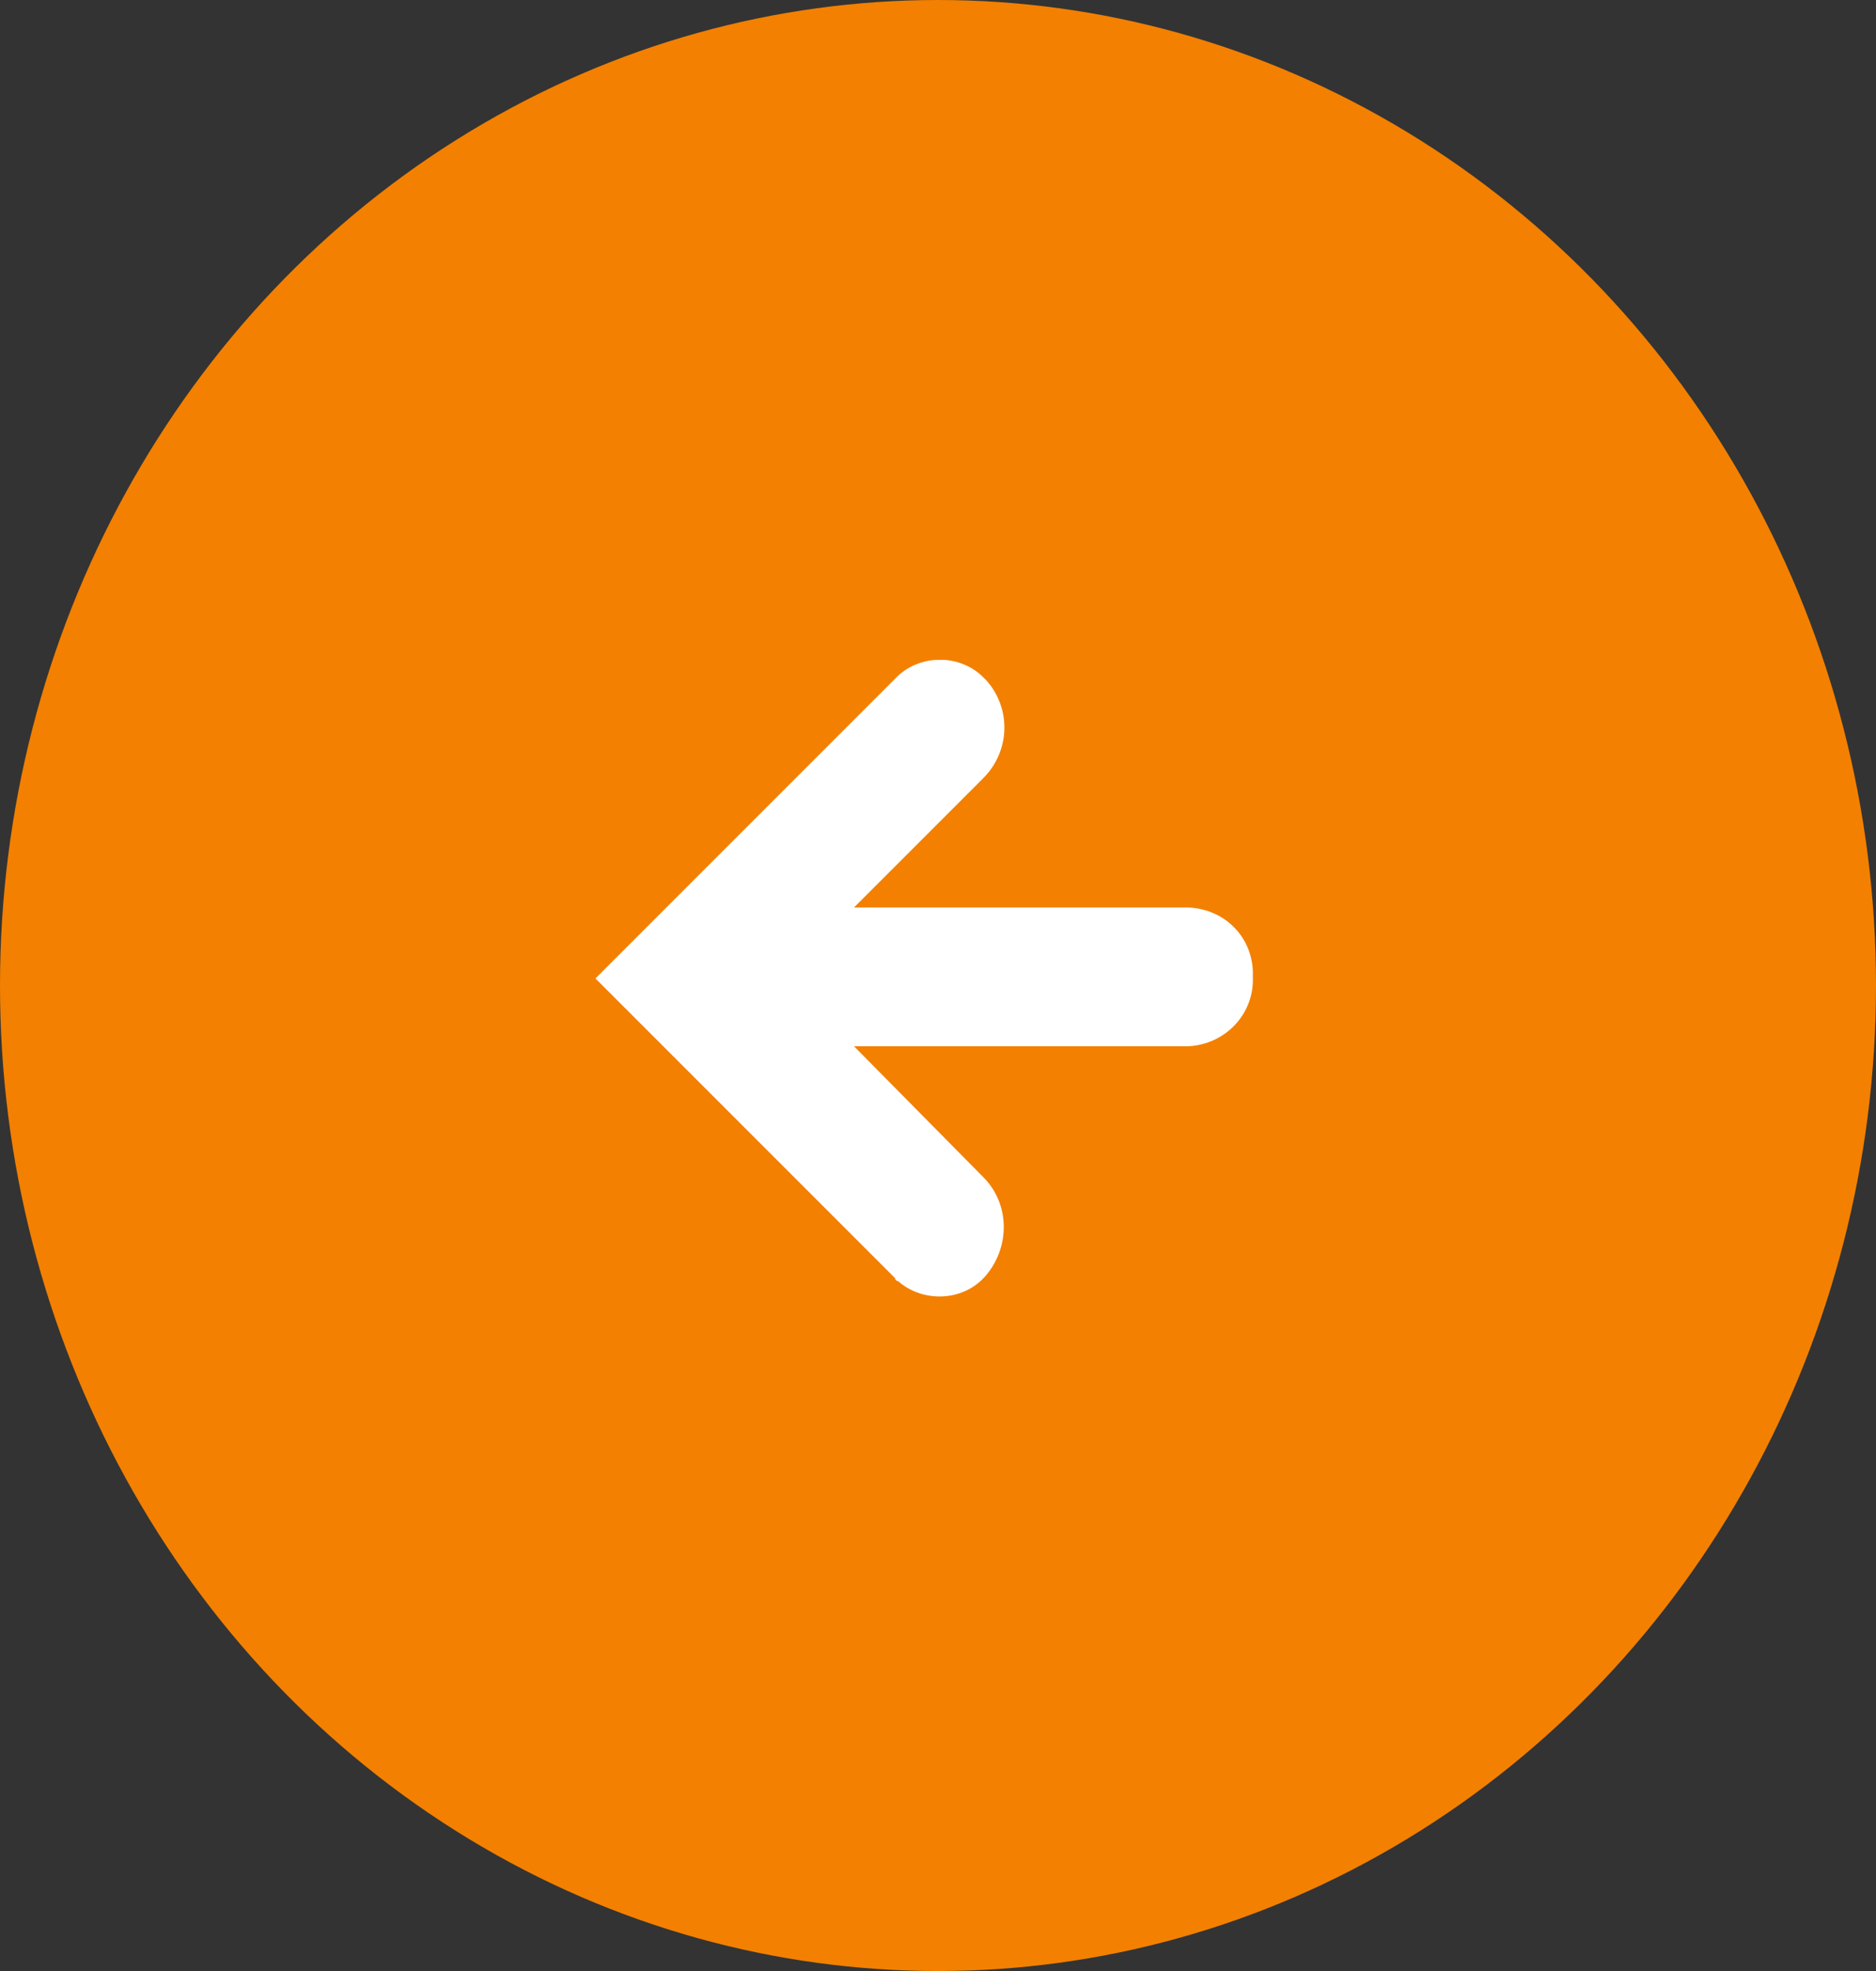
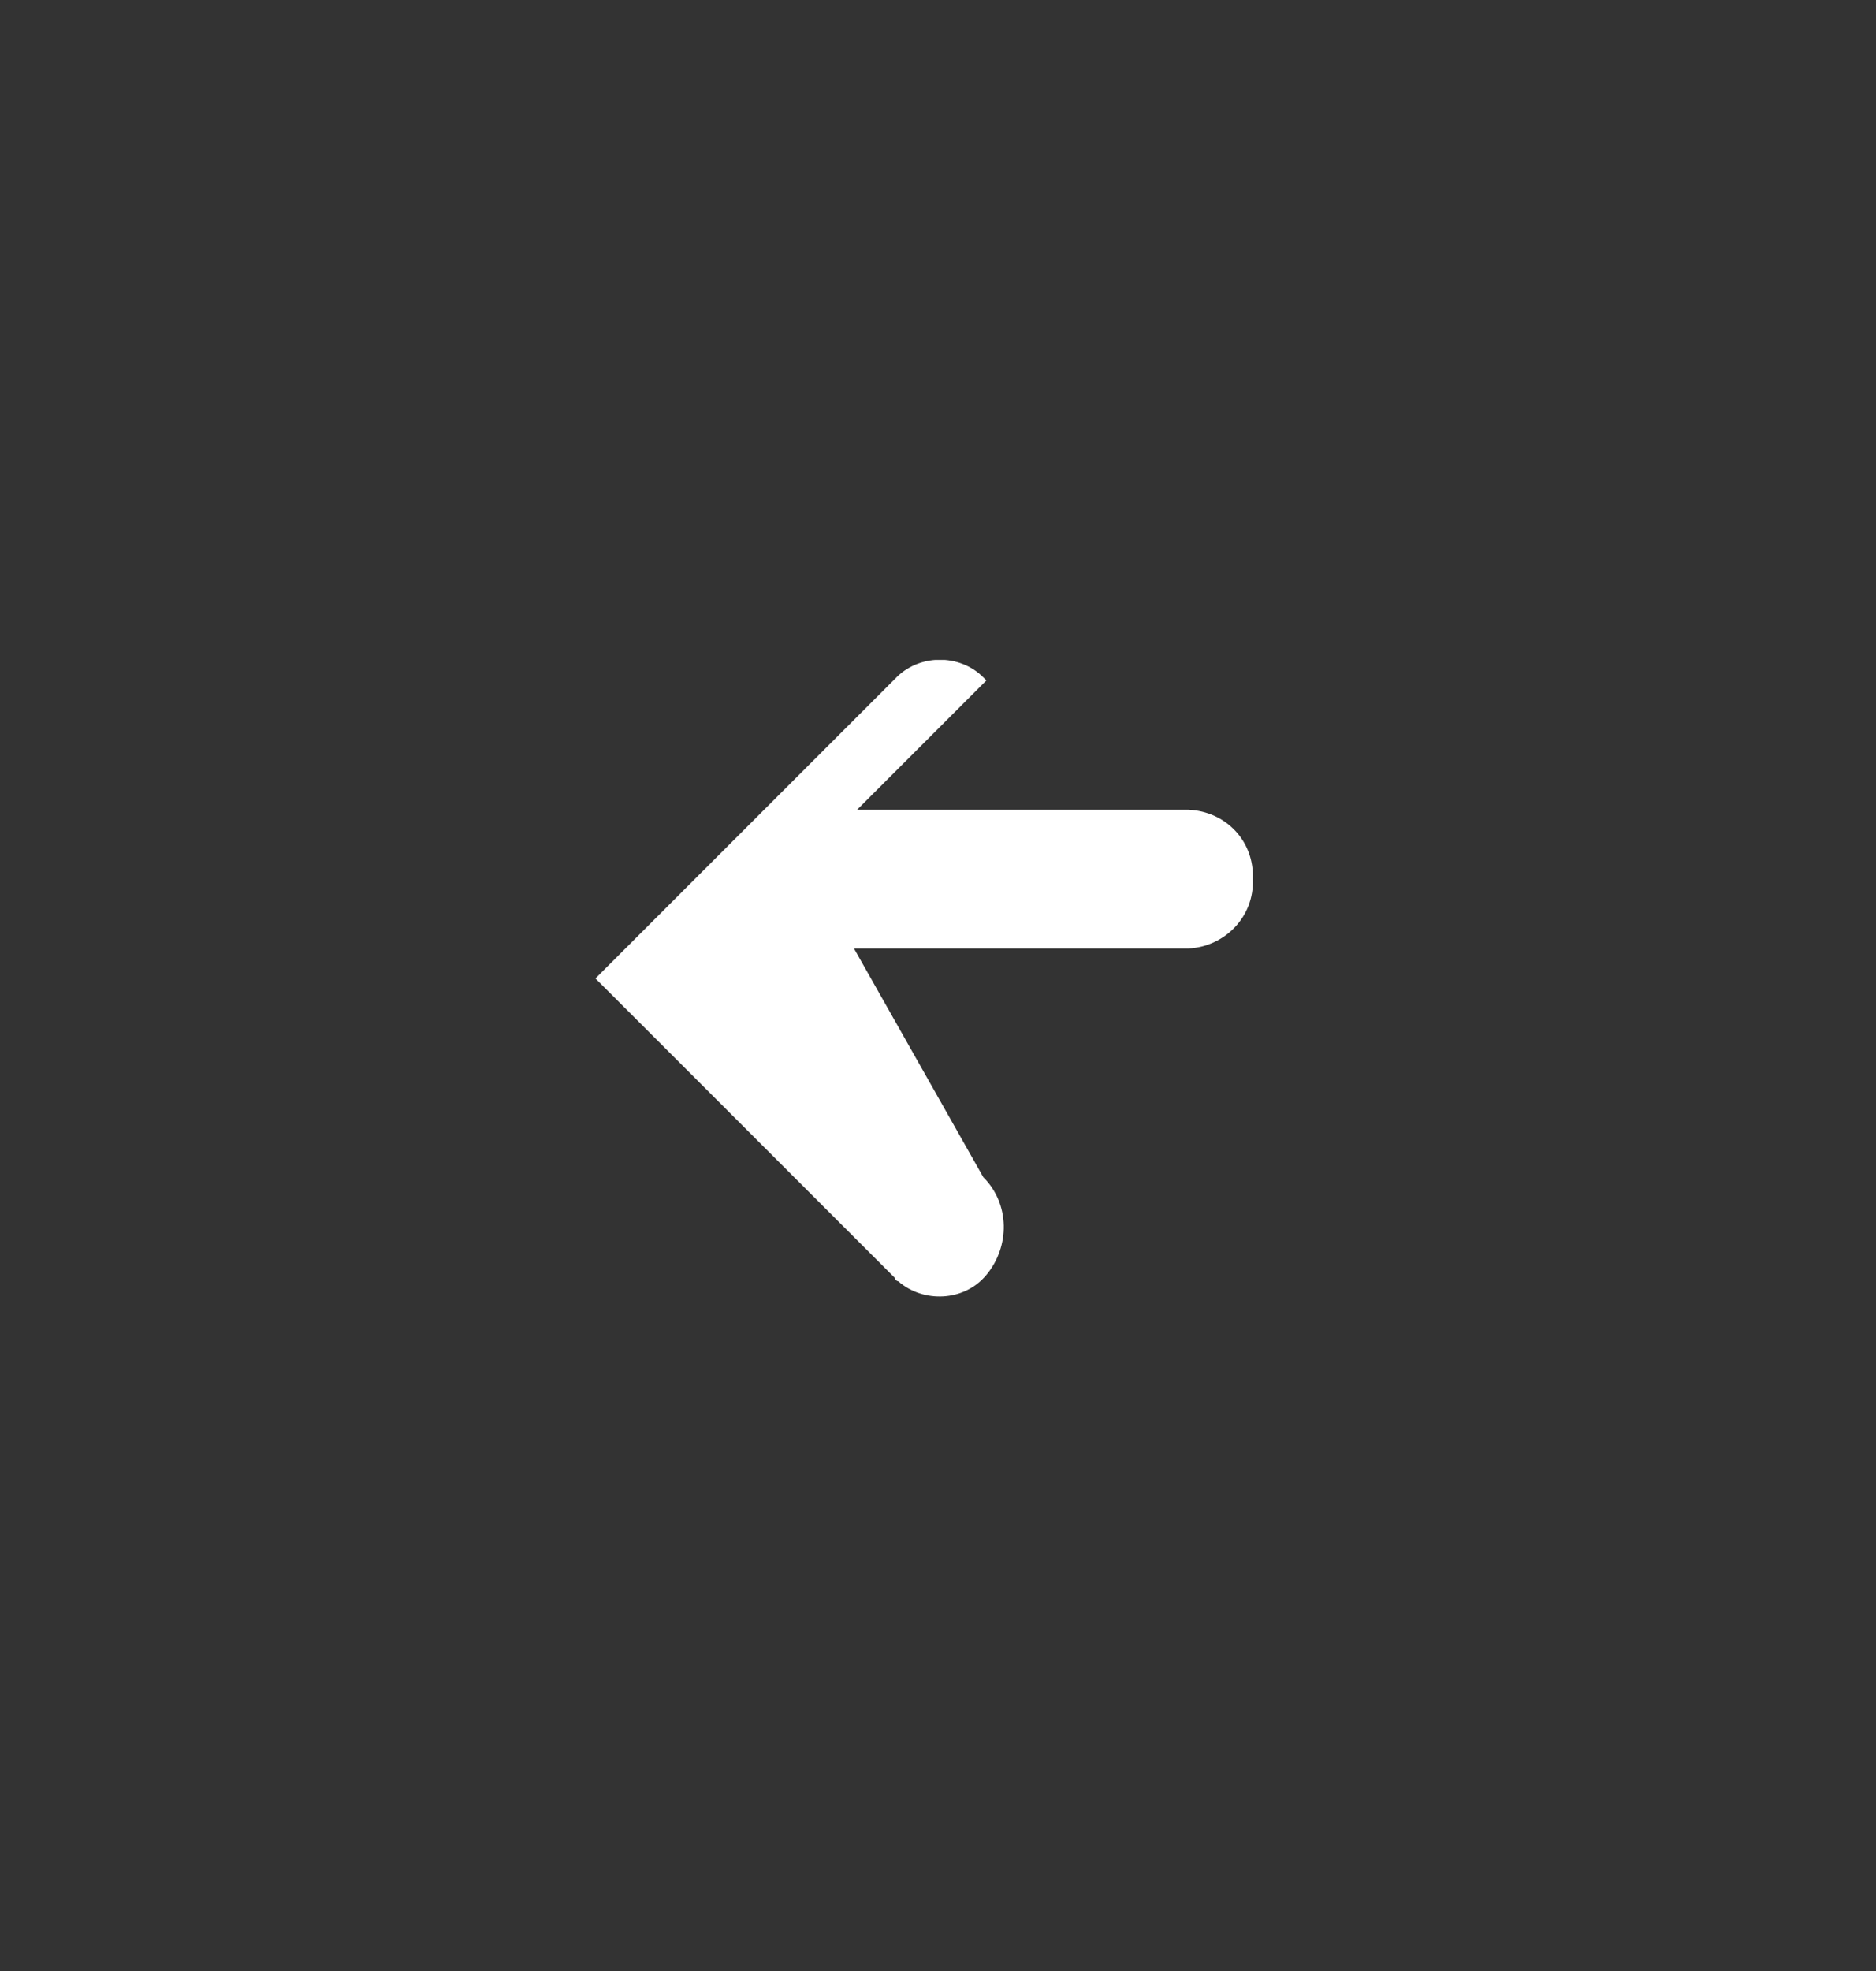
<svg xmlns="http://www.w3.org/2000/svg" xmlns:xlink="http://www.w3.org/1999/xlink" version="1.1" id="Layer_1" x="0px" y="0px" viewBox="0 0 119 125" style="enable-background:new 0 0 119 125;" xml:space="preserve">
  <rect x="0" y="0" width="119" height="125" fill="#333333" stroke="none" />
  <style type="text/css">
	.st0{fill:#F38000;}
	.st1{clip-path:url(#SVGID_00000029042771011181977180000001573363970931810704_);}
	.st2{fill:#FFFFFF;}
</style>
-   <ellipse id="Ellipse_12" class="st0" cx="59.5" cy="62.5" rx="59.5" ry="62.5" />
  <g id="Group_248" transform="translate(79.571 82.651) rotate(180)">
    <g>
      <defs>
        <rect id="SVGID_1_" x="0" y="0.4" width="41.8" height="40.4" />
      </defs>
      <clipPath id="SVGID_00000160170853670746194440000009566440333141340050_">
        <use xlink:href="#SVGID_1_" style="overflow:visible;" />
      </clipPath>
      <g id="Group_134" transform="translate(0 0)" style="clip-path:url(#SVGID_00000160170853670746194440000009566440333141340050_);">
-         <path id="Path_151" class="st2" d="M22.8,1.6l19,19l-19,19c-1.5,1.6-4.1,1.6-5.6,0.1c-0.1-0.1-0.2-0.2-0.2-0.2     c-1.6-1.8-1.5-4.5,0.2-6.2l8.2-8.2H4.2c-2.4-0.1-4.2-2-4.1-4.4c-0.1-2.4,1.8-4.3,4.1-4.4h21.2L17.2,8c-1.7-1.7-1.7-4.4-0.2-6.2     c1.4-1.7,4-1.8,5.6-0.4C22.7,1.4,22.8,1.5,22.8,1.6" />
+         <path id="Path_151" class="st2" d="M22.8,1.6l19,19l-19,19c-1.5,1.6-4.1,1.6-5.6,0.1c-0.1-0.1-0.2-0.2-0.2-0.2     l8.2-8.2H4.2c-2.4-0.1-4.2-2-4.1-4.4c-0.1-2.4,1.8-4.3,4.1-4.4h21.2L17.2,8c-1.7-1.7-1.7-4.4-0.2-6.2     c1.4-1.7,4-1.8,5.6-0.4C22.7,1.4,22.8,1.5,22.8,1.6" />
      </g>
    </g>
  </g>
</svg>